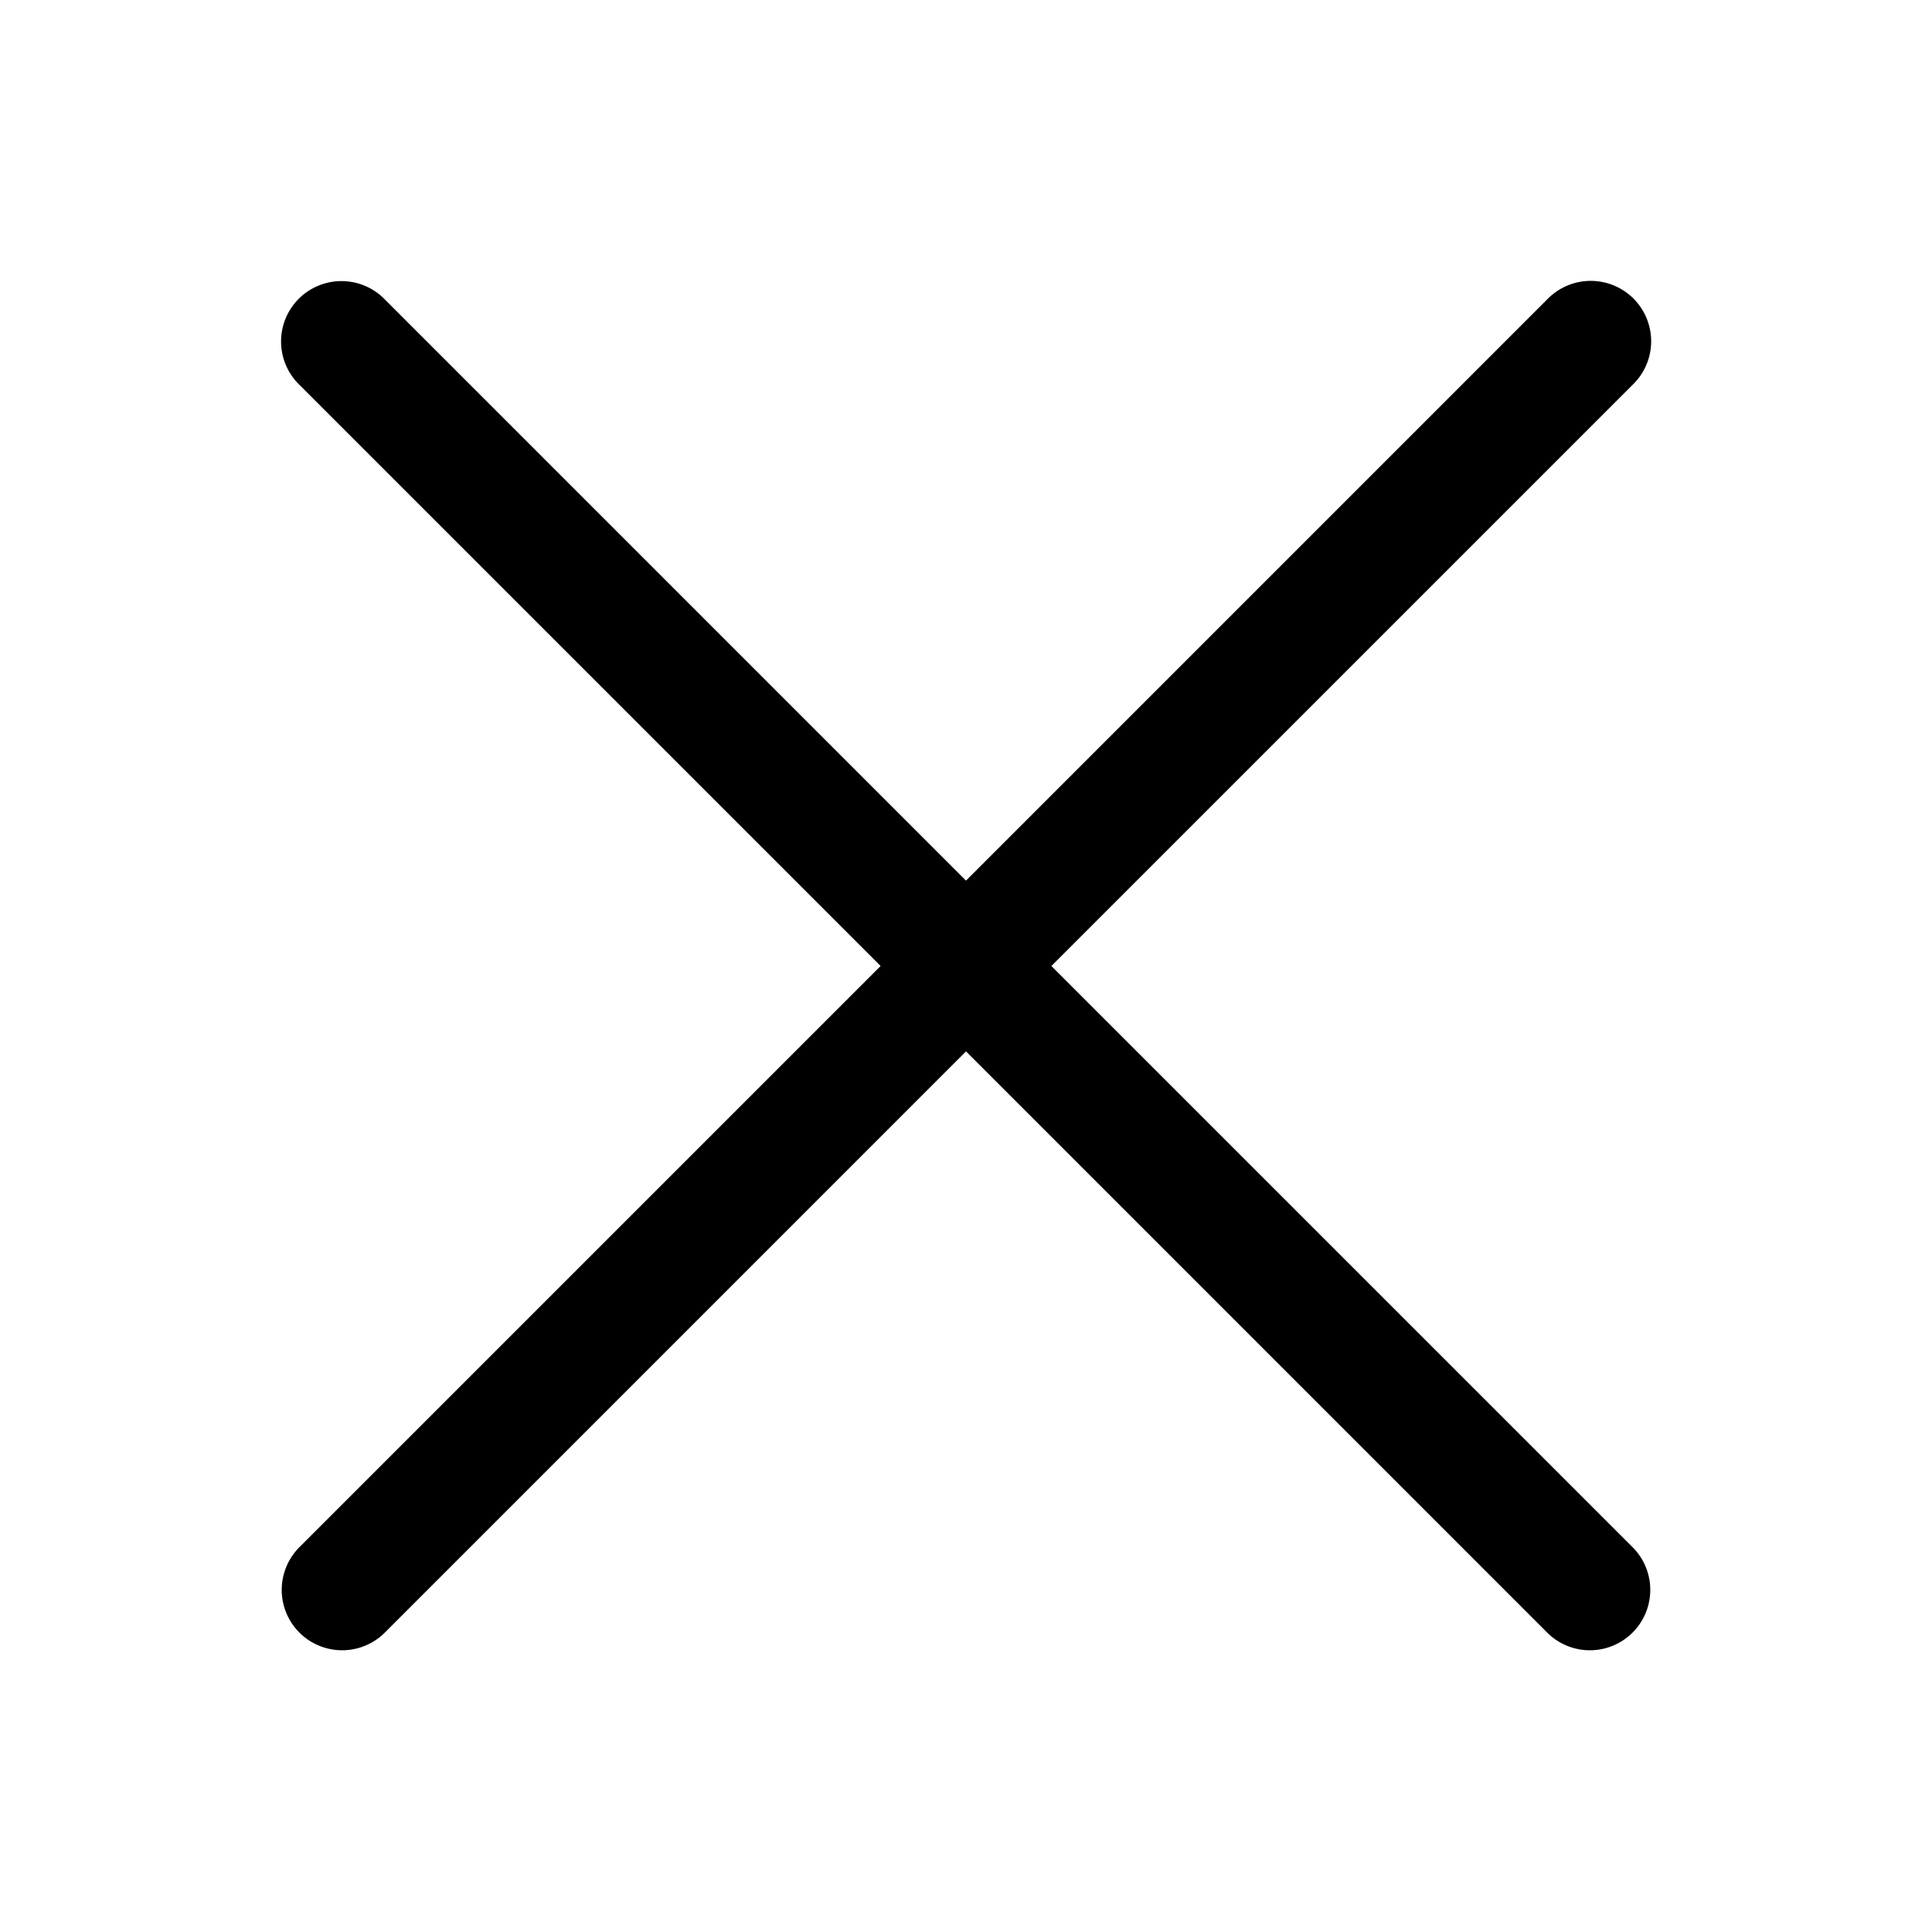
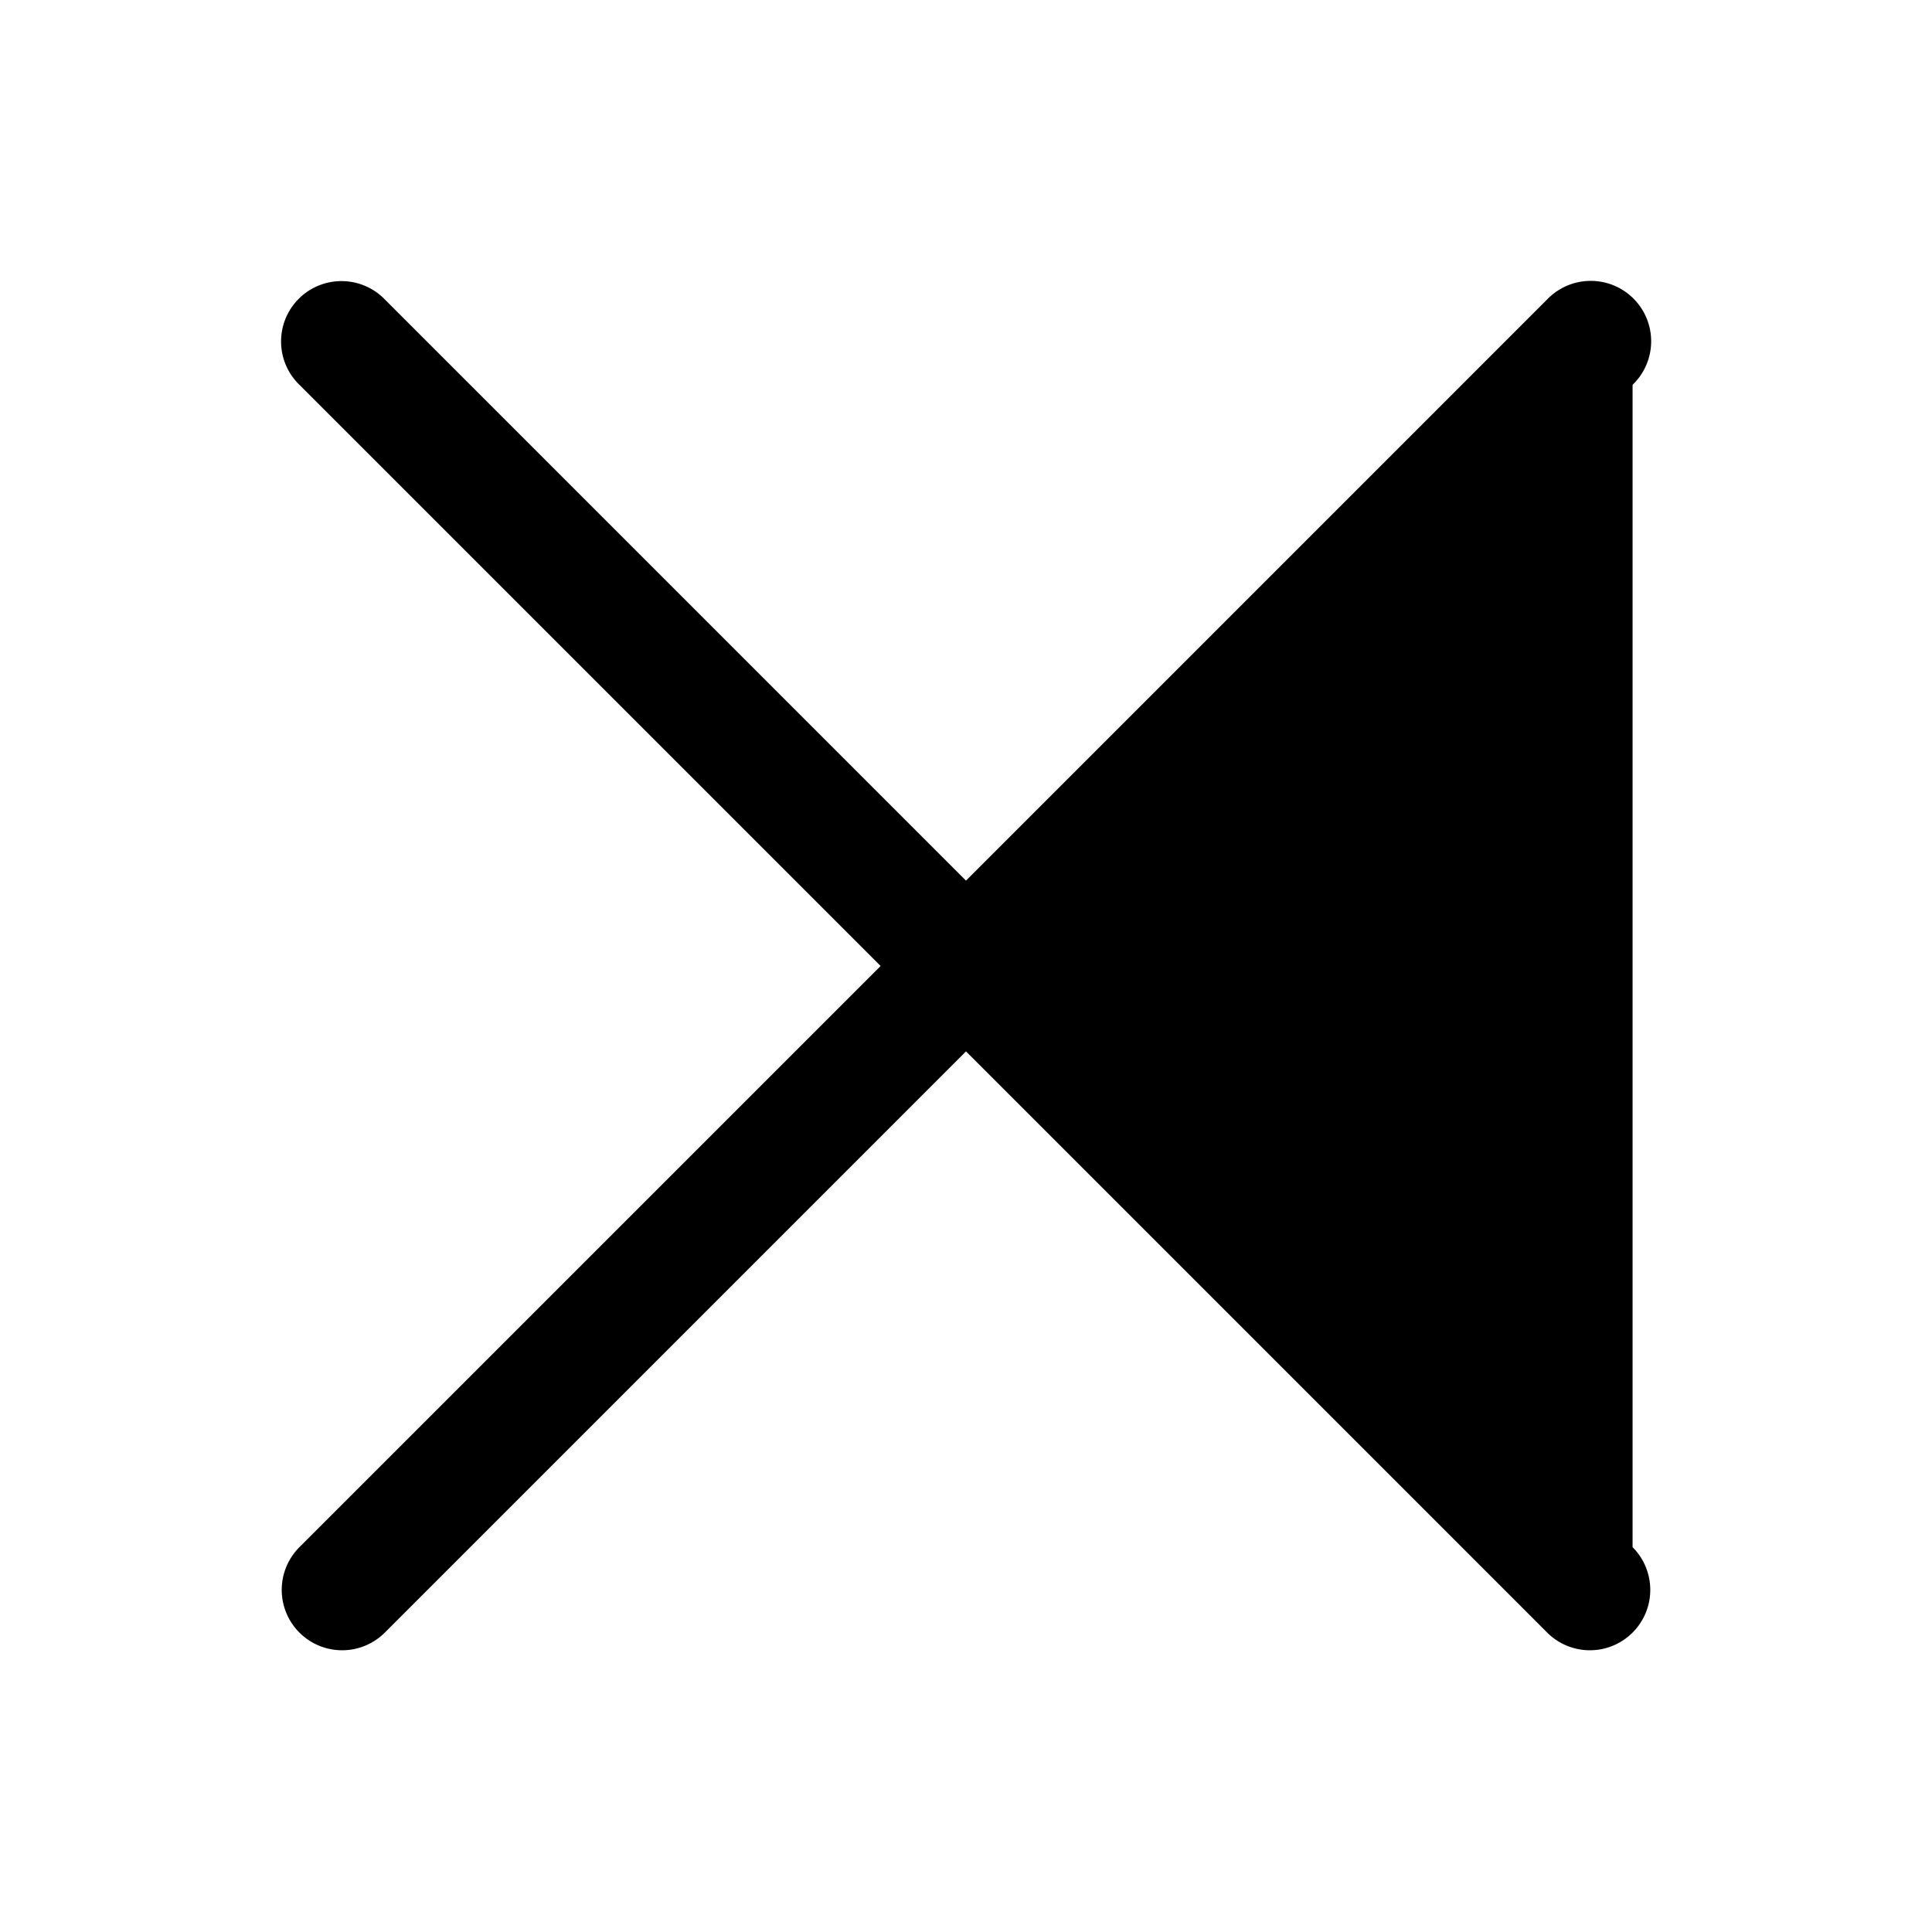
<svg xmlns="http://www.w3.org/2000/svg" viewBox="0 0 48 48" width="48px" height="48px">
-   <path d="M 39.486 6.979 A 1.5 1.5 0 0 0 38.439 7.439 L 24 21.879 L 9.561 7.439 A 1.5 1.5 0 0 0 8.484 6.984 A 1.5 1.5 0 0 0 7.439 9.561 L 21.879 24 L 7.439 38.439 A 1.5 1.5 0 1 0 9.561 40.561 L 24 26.121 L 38.439 40.561 A 1.5 1.5 0 1 0 40.561 38.439 L 26.121 24 L 40.561 9.561 A 1.5 1.5 0 0 0 39.486 6.979 z" />
+   <path d="M 39.486 6.979 A 1.5 1.5 0 0 0 38.439 7.439 L 24 21.879 L 9.561 7.439 A 1.5 1.5 0 0 0 8.484 6.984 A 1.5 1.5 0 0 0 7.439 9.561 L 21.879 24 L 7.439 38.439 A 1.5 1.5 0 1 0 9.561 40.561 L 24 26.121 L 38.439 40.561 A 1.5 1.5 0 1 0 40.561 38.439 L 40.561 9.561 A 1.5 1.5 0 0 0 39.486 6.979 z" />
</svg>